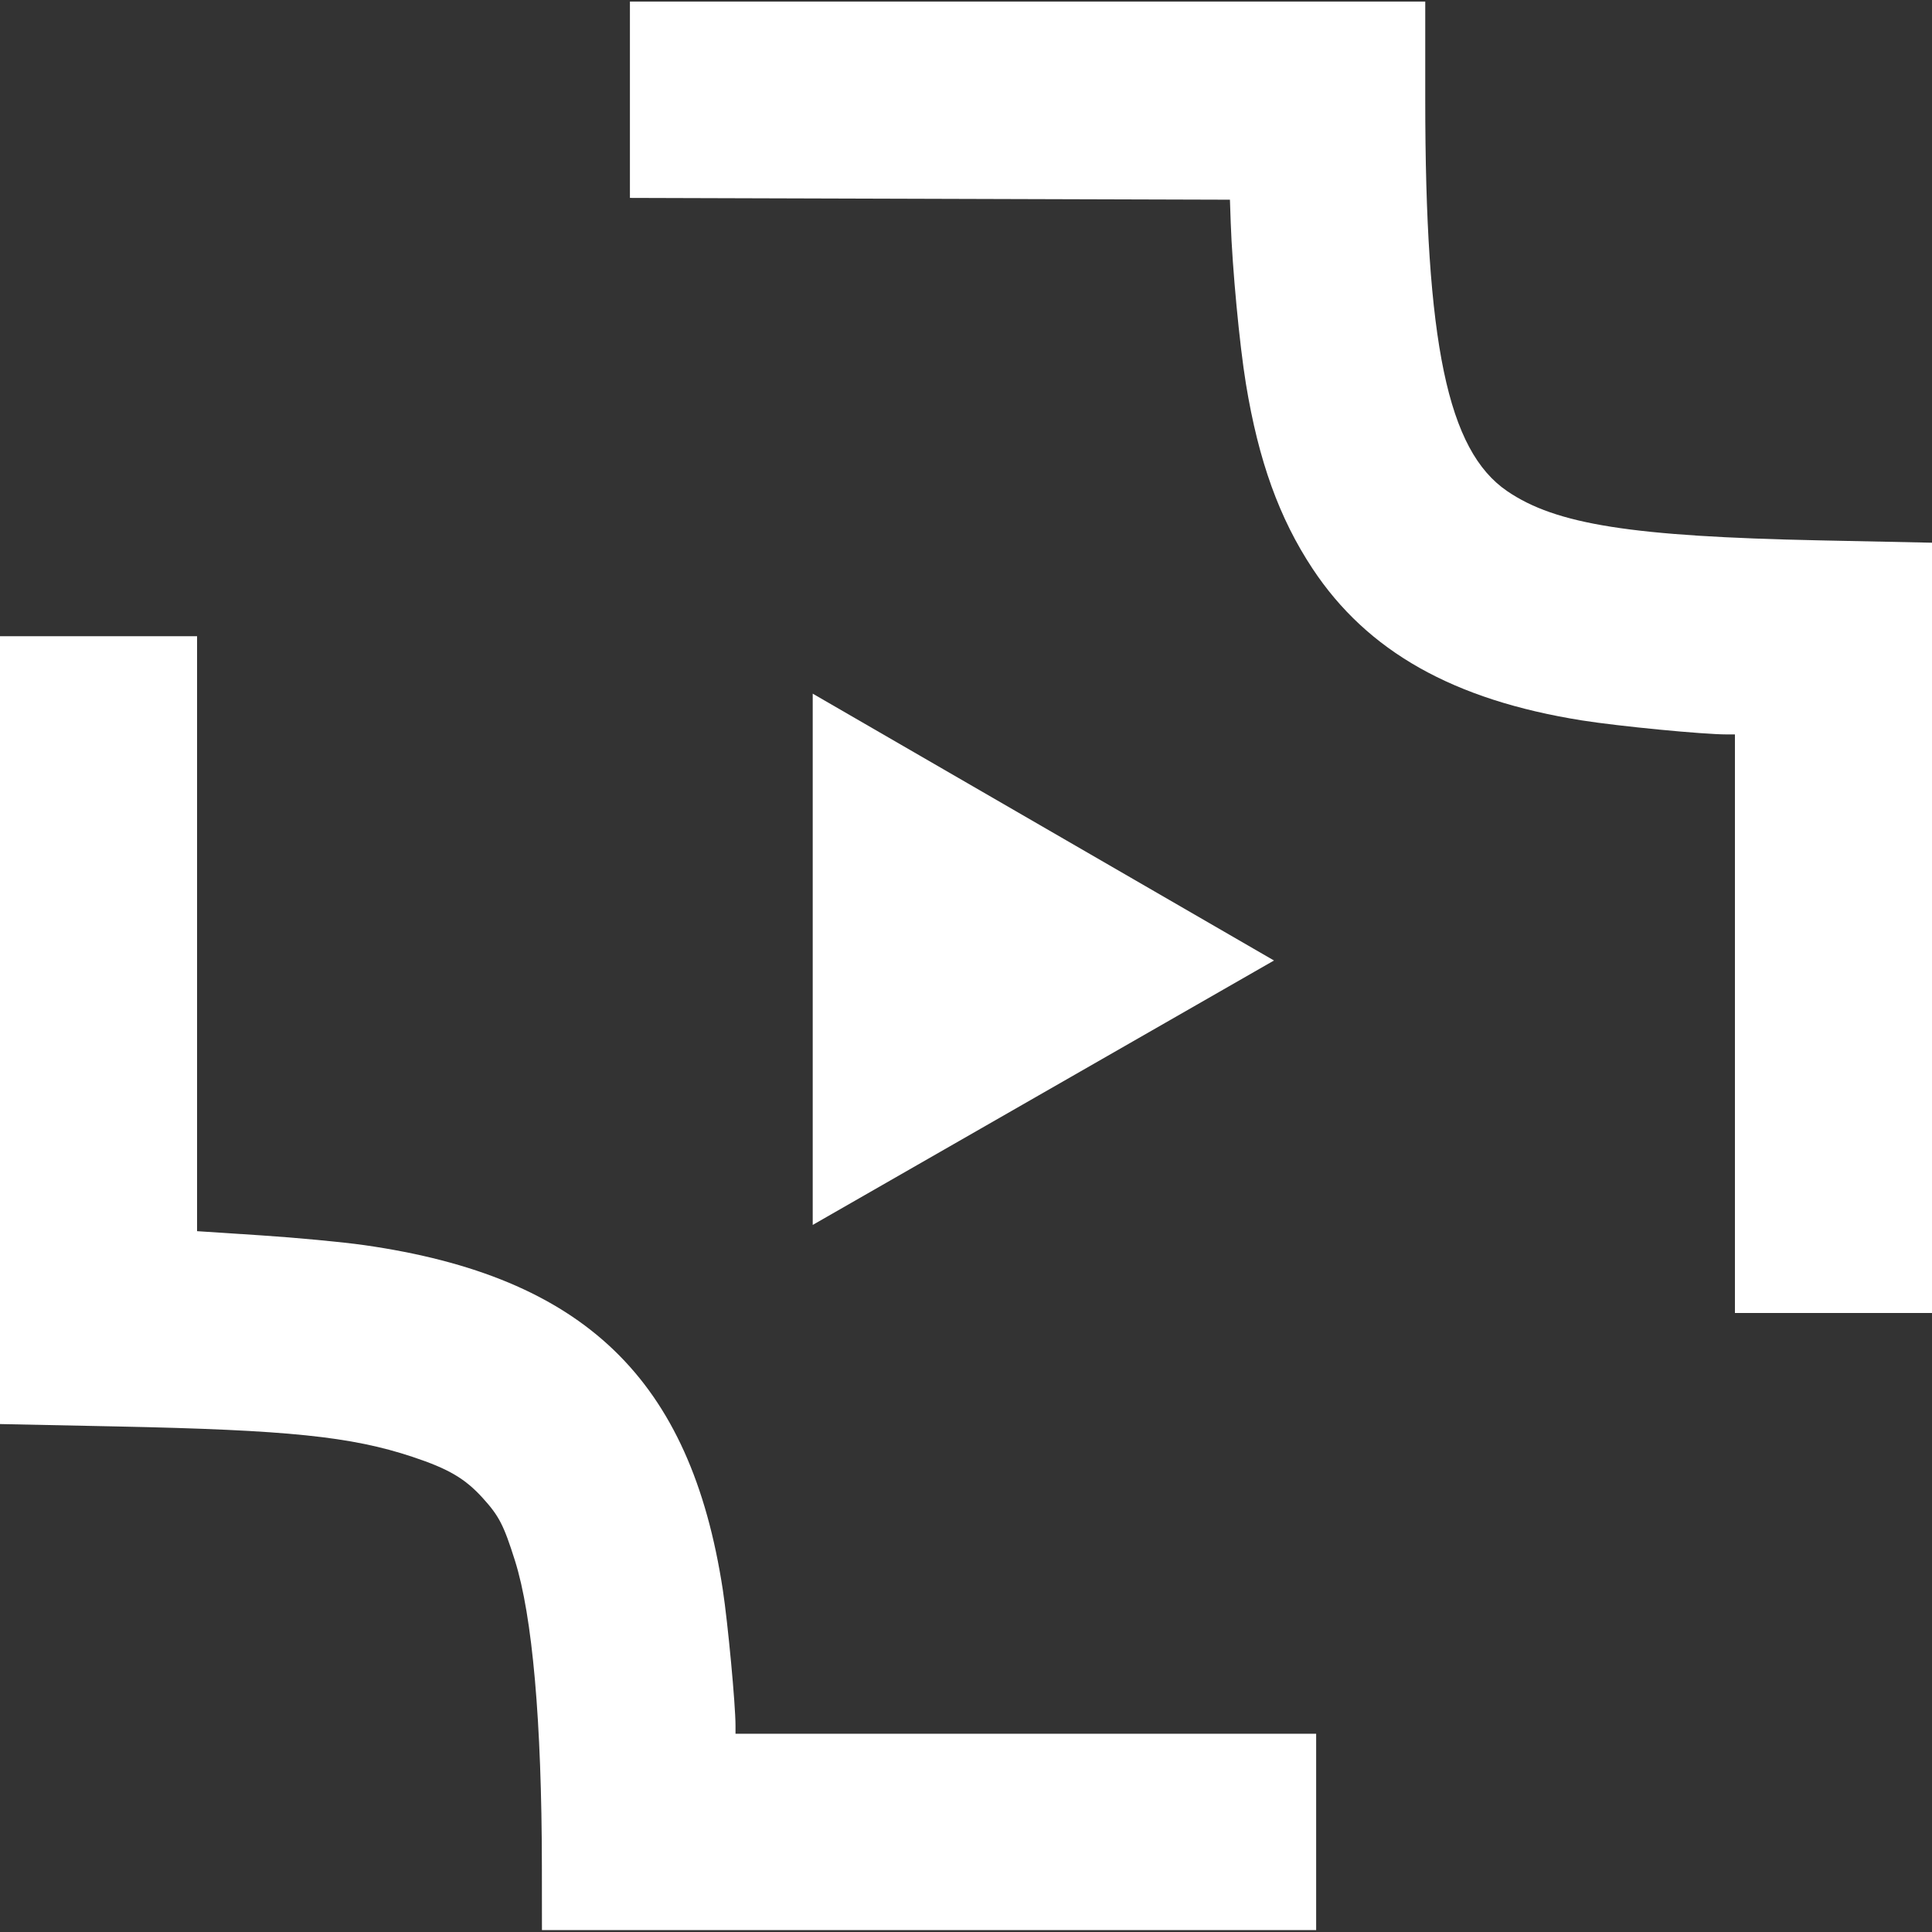
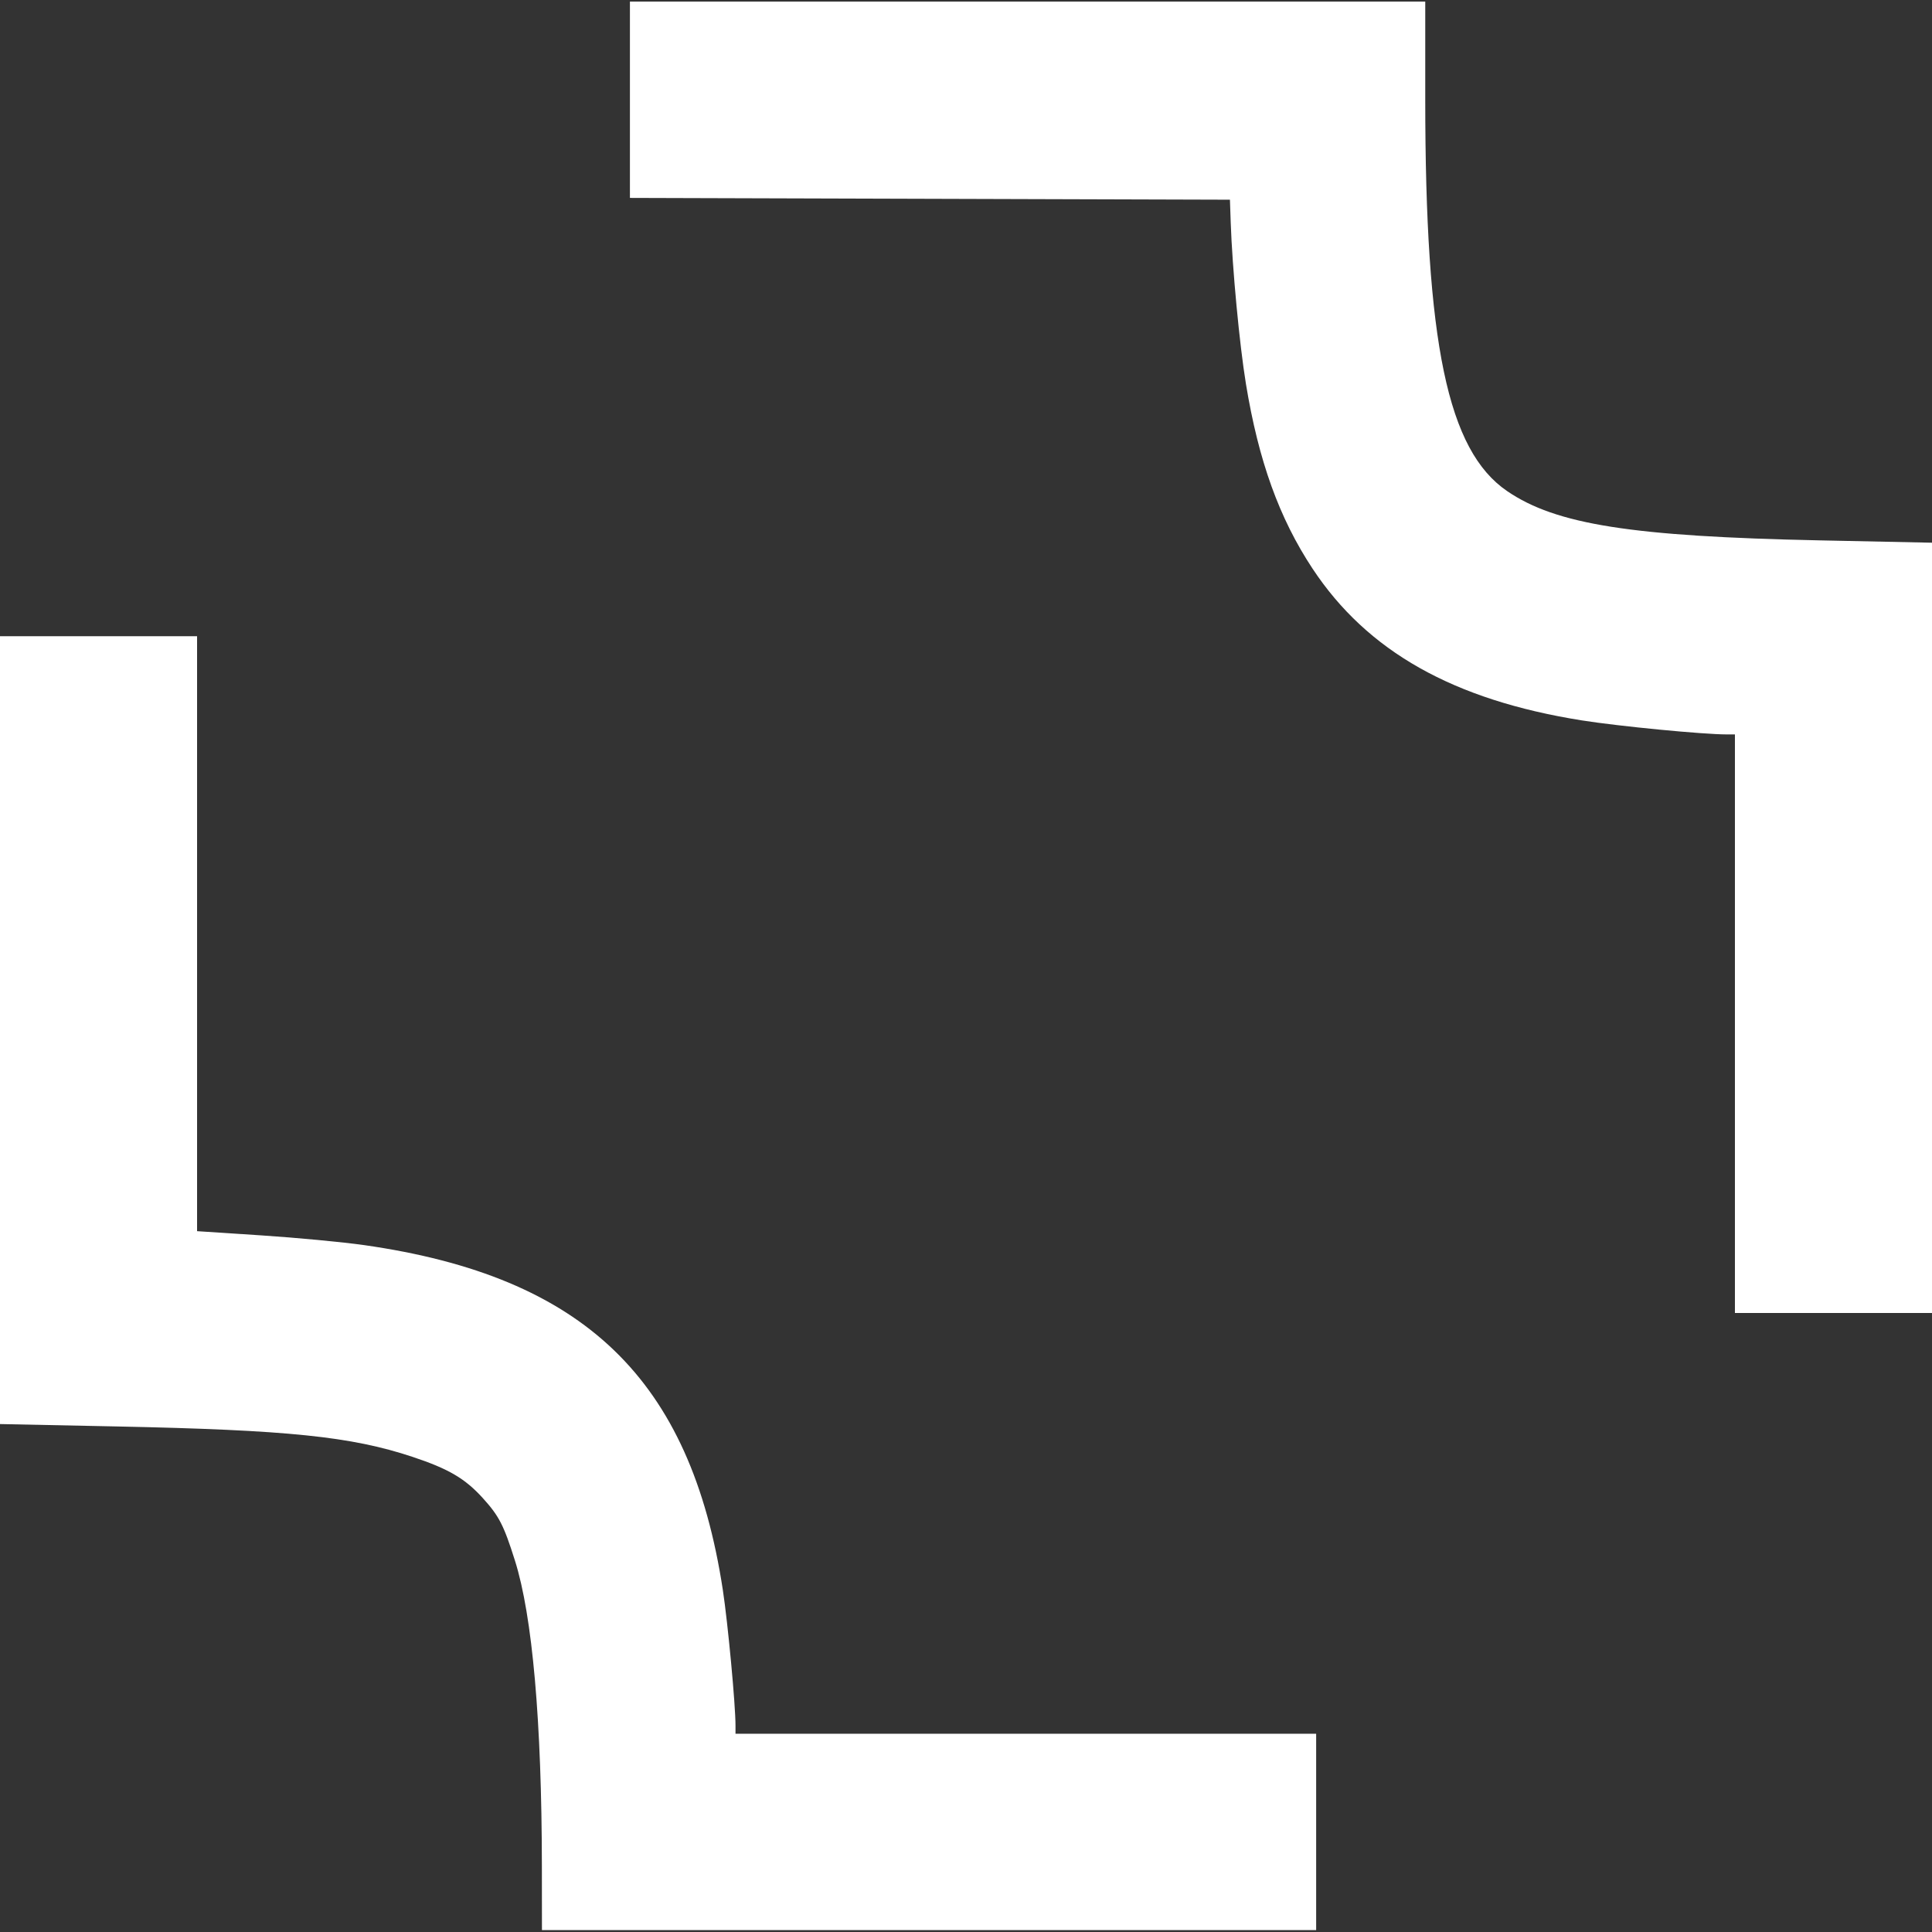
<svg xmlns="http://www.w3.org/2000/svg" width="505" height="505" viewBox="0 0 505 505" fill="none">
  <rect x="0" y="0" width="505" height="505" fill="#333333" stroke="none" />
  <path fill-rule="evenodd" clip-rule="evenodd" d="M164.654 26.073V51.731L243.071 51.965L321.489 52.2L321.693 58.157C322.103 70.094 323.981 90.026 325.667 100.317C328.966 120.459 334.373 135.462 343.083 148.634C357.391 170.275 379.908 182.964 413.475 188.303C423.098 189.833 445.175 191.969 451.373 191.969H453.488V267.582V343.195H479.244H505V242.525V141.856L475.69 141.247C426.545 140.224 406.723 137.101 393.938 128.361C378.372 117.722 372.541 89.791 372.541 25.865V0.416H268.597H164.654V26.073ZM0 269.268V372.23L30.585 372.858C75.261 373.777 91.805 375.479 107.833 380.805C117.254 383.936 121.557 386.461 126.203 391.586C130.454 396.274 131.667 398.633 134.596 407.903C139.172 422.386 141.603 449.955 141.641 487.776L141.658 504.503H242.842H344.026V478.84V453.178H268.138H192.25V451.019C192.25 445.535 190.263 424.272 188.94 415.6C180.523 360.435 152.693 333.671 95.205 325.459C89.64 324.664 77.532 323.518 68.299 322.913L51.512 321.813V244.059V166.306H25.756H0V269.268Z" fill="white" />
-   <path d="M333.006 251.064L212.434 181.313V320.18L333.006 251.064Z" fill="white" />
</svg>